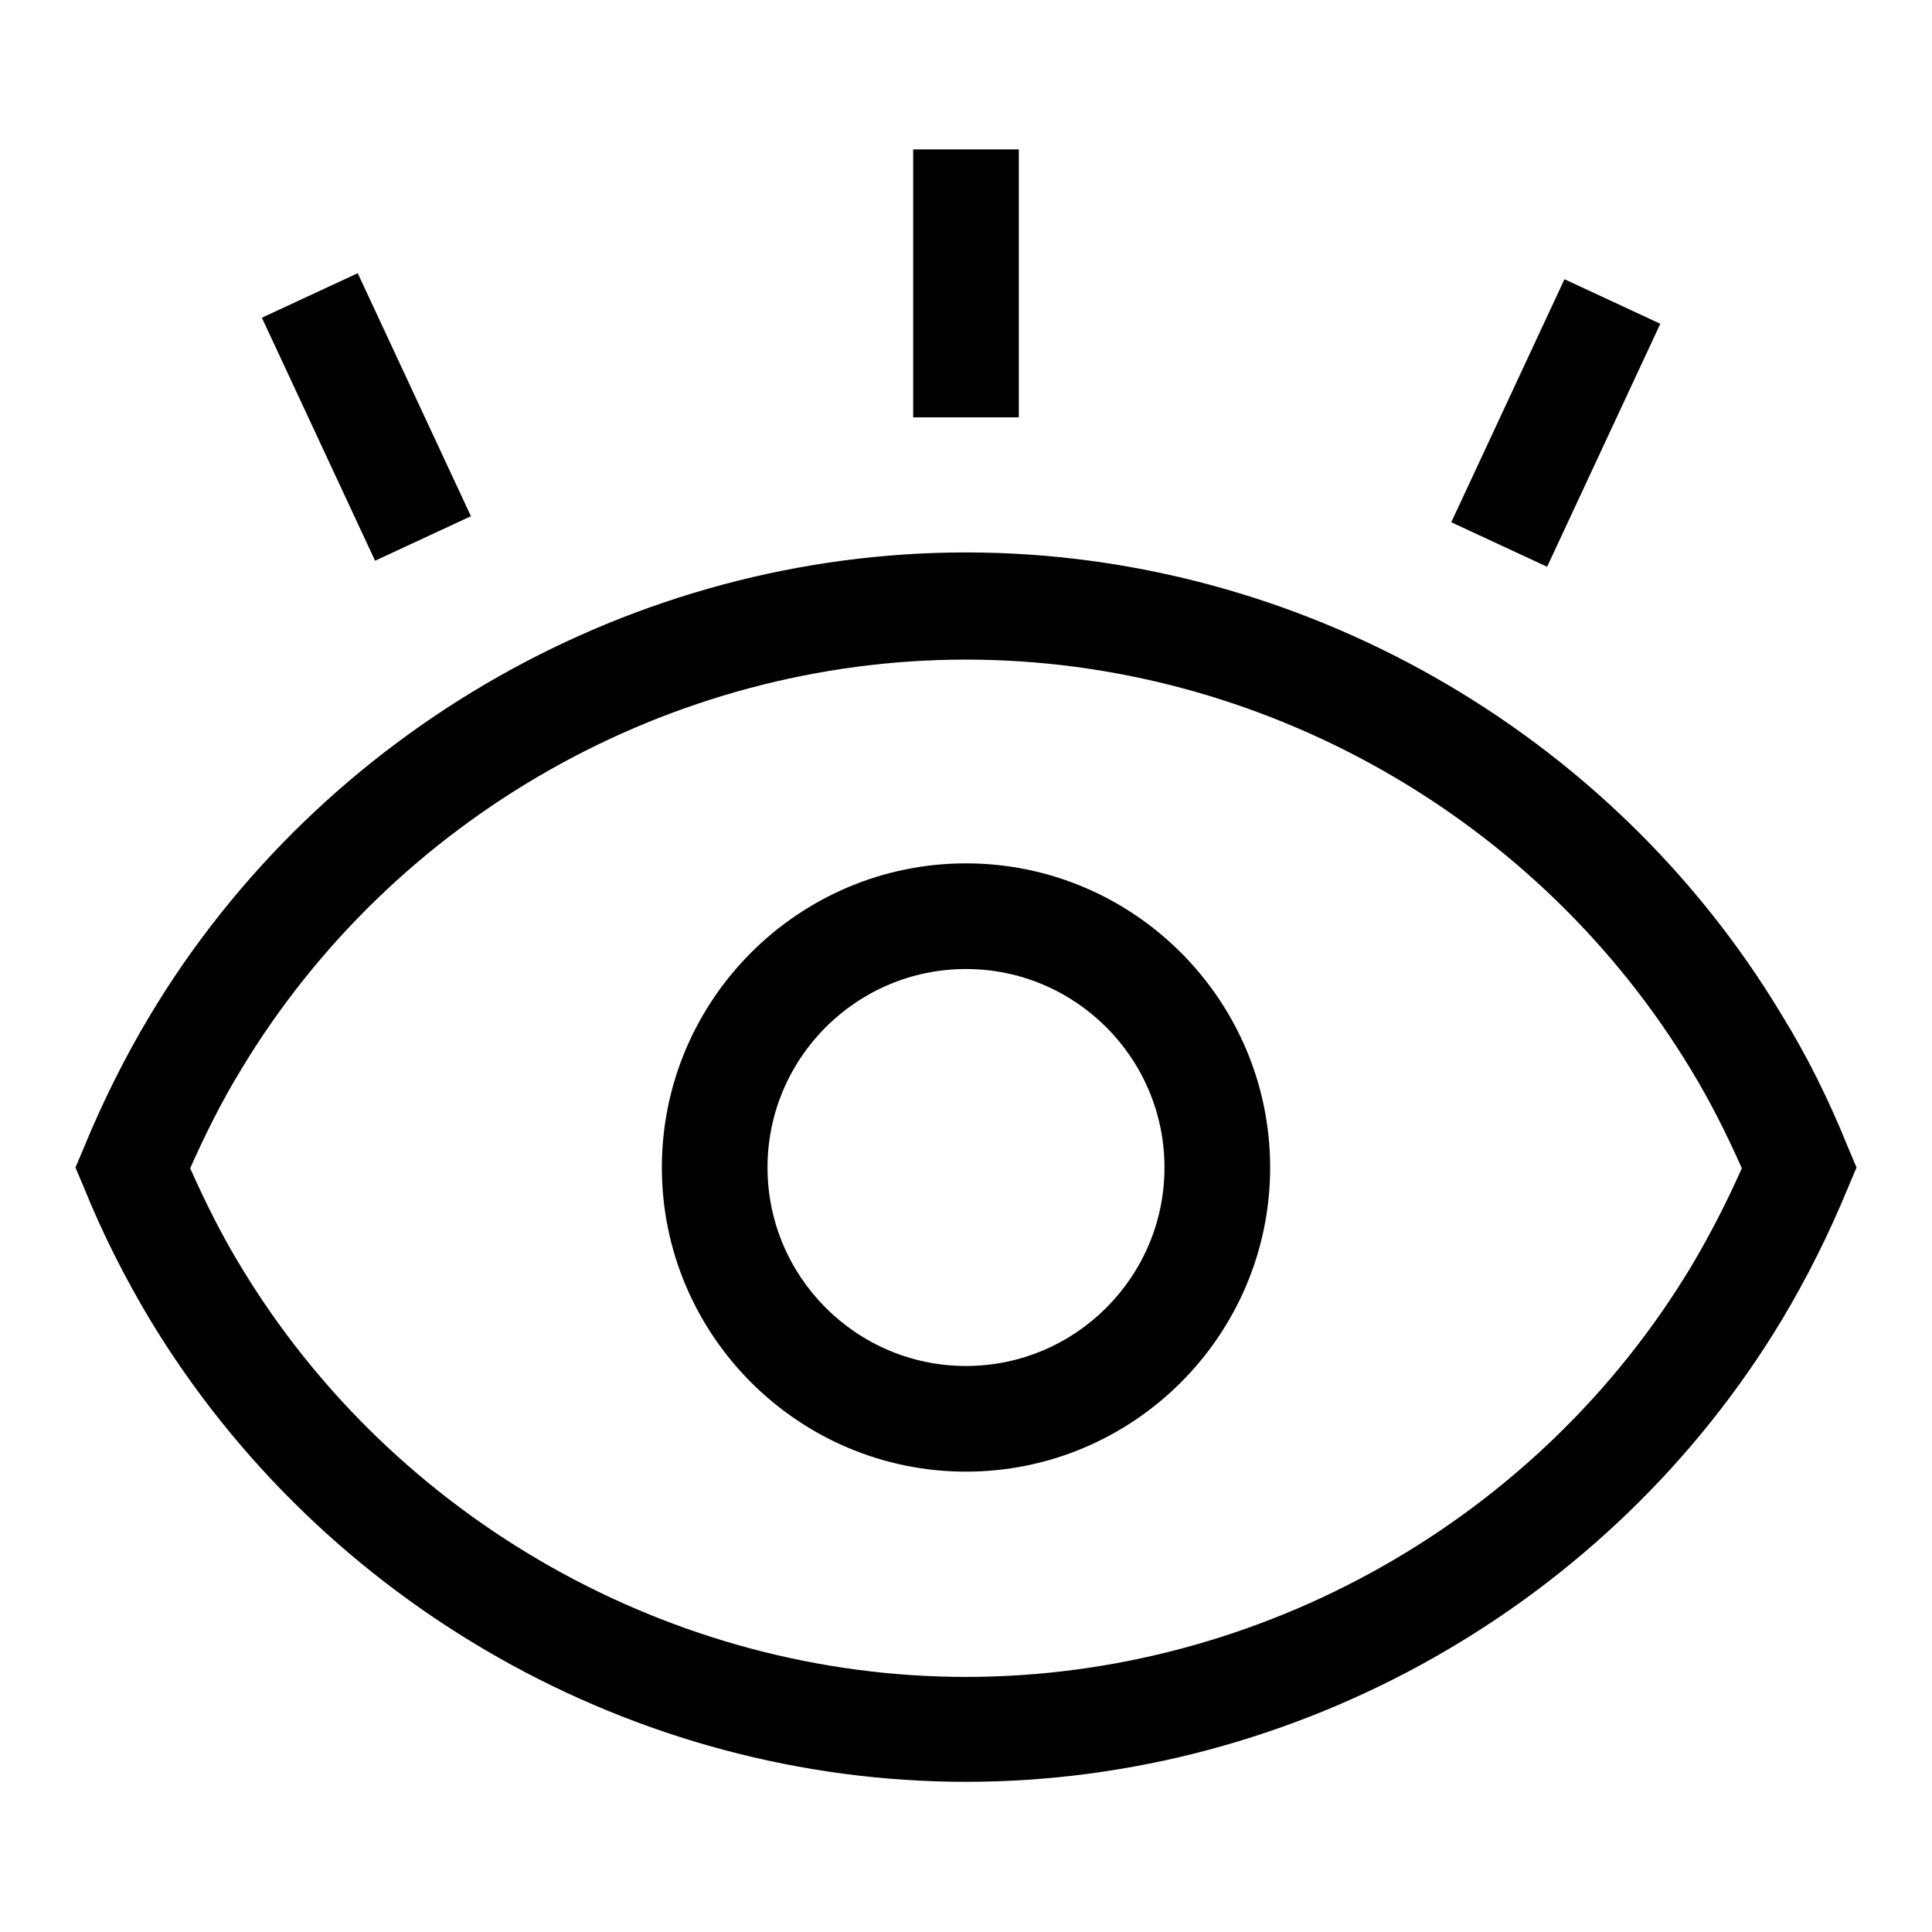
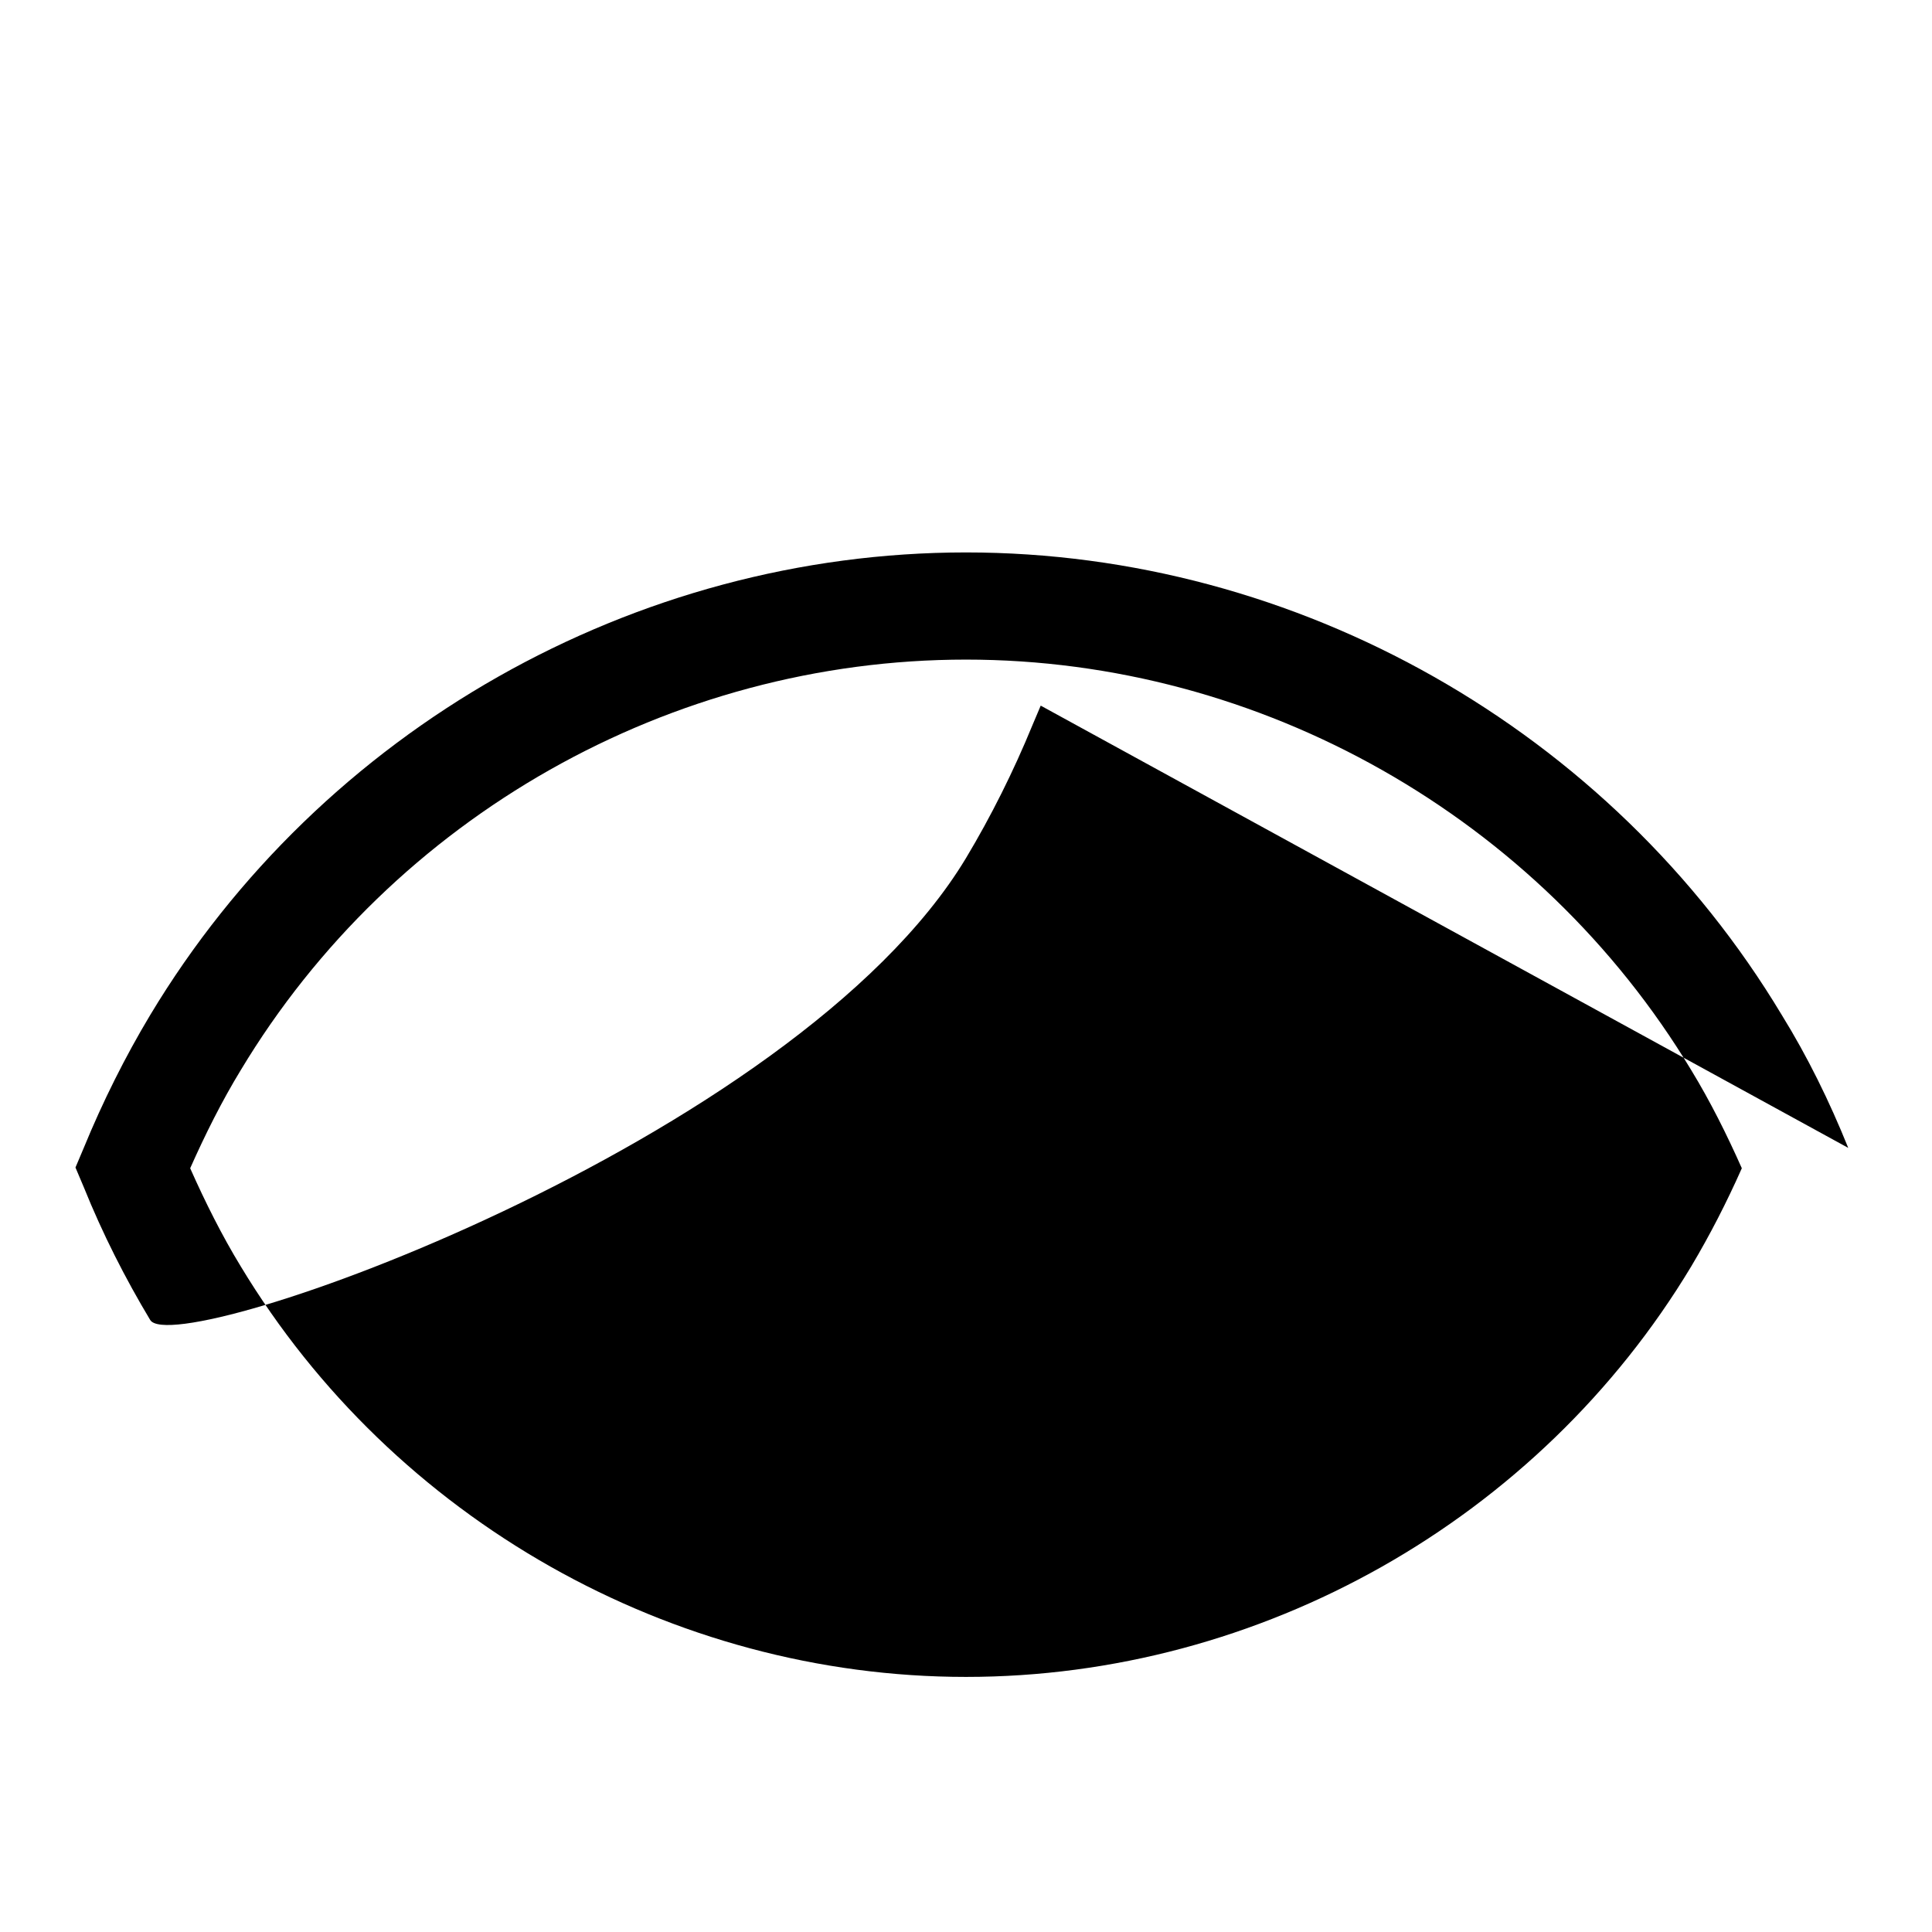
<svg xmlns="http://www.w3.org/2000/svg" version="1.1" x="0px" y="0px" viewBox="0 0 256 256" enable-background="new 0 0 256 256" xml:space="preserve">
  <g>
-     <path fill="#000000" d="M244.9,152.1c-2.5-6.2-5.4-12.1-8.8-17.6C213.4,96.7,171.9,73.2,128,73.2S42.6,96.7,19.9,134.5 c-3.3,5.5-6.3,11.5-8.8,17.6l-1.1,2.6l1.1,2.6c2.5,6.2,5.5,12.1,8.8,17.6c22.8,37.7,64.2,61.2,108.1,61.2s85.4-23.5,108.1-61.2 c3.3-5.5,6.3-11.5,8.8-17.6l1.1-2.6L244.9,152.1z M224.1,167.8c-20.2,33.6-57.1,54.4-96.1,54.4s-75.9-20.9-96.1-54.4 c-2.5-4.1-4.7-8.5-6.7-13c2-4.5,4.2-8.9,6.7-13c20.2-33.6,57-54.4,96.1-54.4s75.9,20.9,96.1,54.4c2.5,4.1,4.7,8.5,6.7,13 C228.8,159.3,226.6,163.6,224.1,167.8L224.1,167.8z" />
-     <path fill="#000000" d="M128,114.4c-22.2,0-40.3,18.1-40.3,40.3c0,22.2,18.1,40.3,40.3,40.3c22.2,0,40.3-18.1,40.3-40.3 C168.3,132.5,150.2,114.4,128,114.4z M128,181c-14.5,0-26.3-11.8-26.3-26.3c0-14.5,11.8-26.3,26.3-26.3s26.3,11.8,26.3,26.3 C154.3,169.2,142.5,181,128,181z M121,19.8h14v35.5h-14V19.8z M34.7,42.1l12.7-5.9l15,32.2l-12.7,5.9L34.7,42.1z M192.3,69.2 l15-32.2l12.7,5.9l-15,32.2L192.3,69.2z" />
+     <path fill="#000000" d="M244.9,152.1c-2.5-6.2-5.4-12.1-8.8-17.6C213.4,96.7,171.9,73.2,128,73.2S42.6,96.7,19.9,134.5 c-3.3,5.5-6.3,11.5-8.8,17.6l-1.1,2.6l1.1,2.6c2.5,6.2,5.5,12.1,8.8,17.6s85.4-23.5,108.1-61.2 c3.3-5.5,6.3-11.5,8.8-17.6l1.1-2.6L244.9,152.1z M224.1,167.8c-20.2,33.6-57.1,54.4-96.1,54.4s-75.9-20.9-96.1-54.4 c-2.5-4.1-4.7-8.5-6.7-13c2-4.5,4.2-8.9,6.7-13c20.2-33.6,57-54.4,96.1-54.4s75.9,20.9,96.1,54.4c2.5,4.1,4.7,8.5,6.7,13 C228.8,159.3,226.6,163.6,224.1,167.8L224.1,167.8z" />
  </g>
</svg>